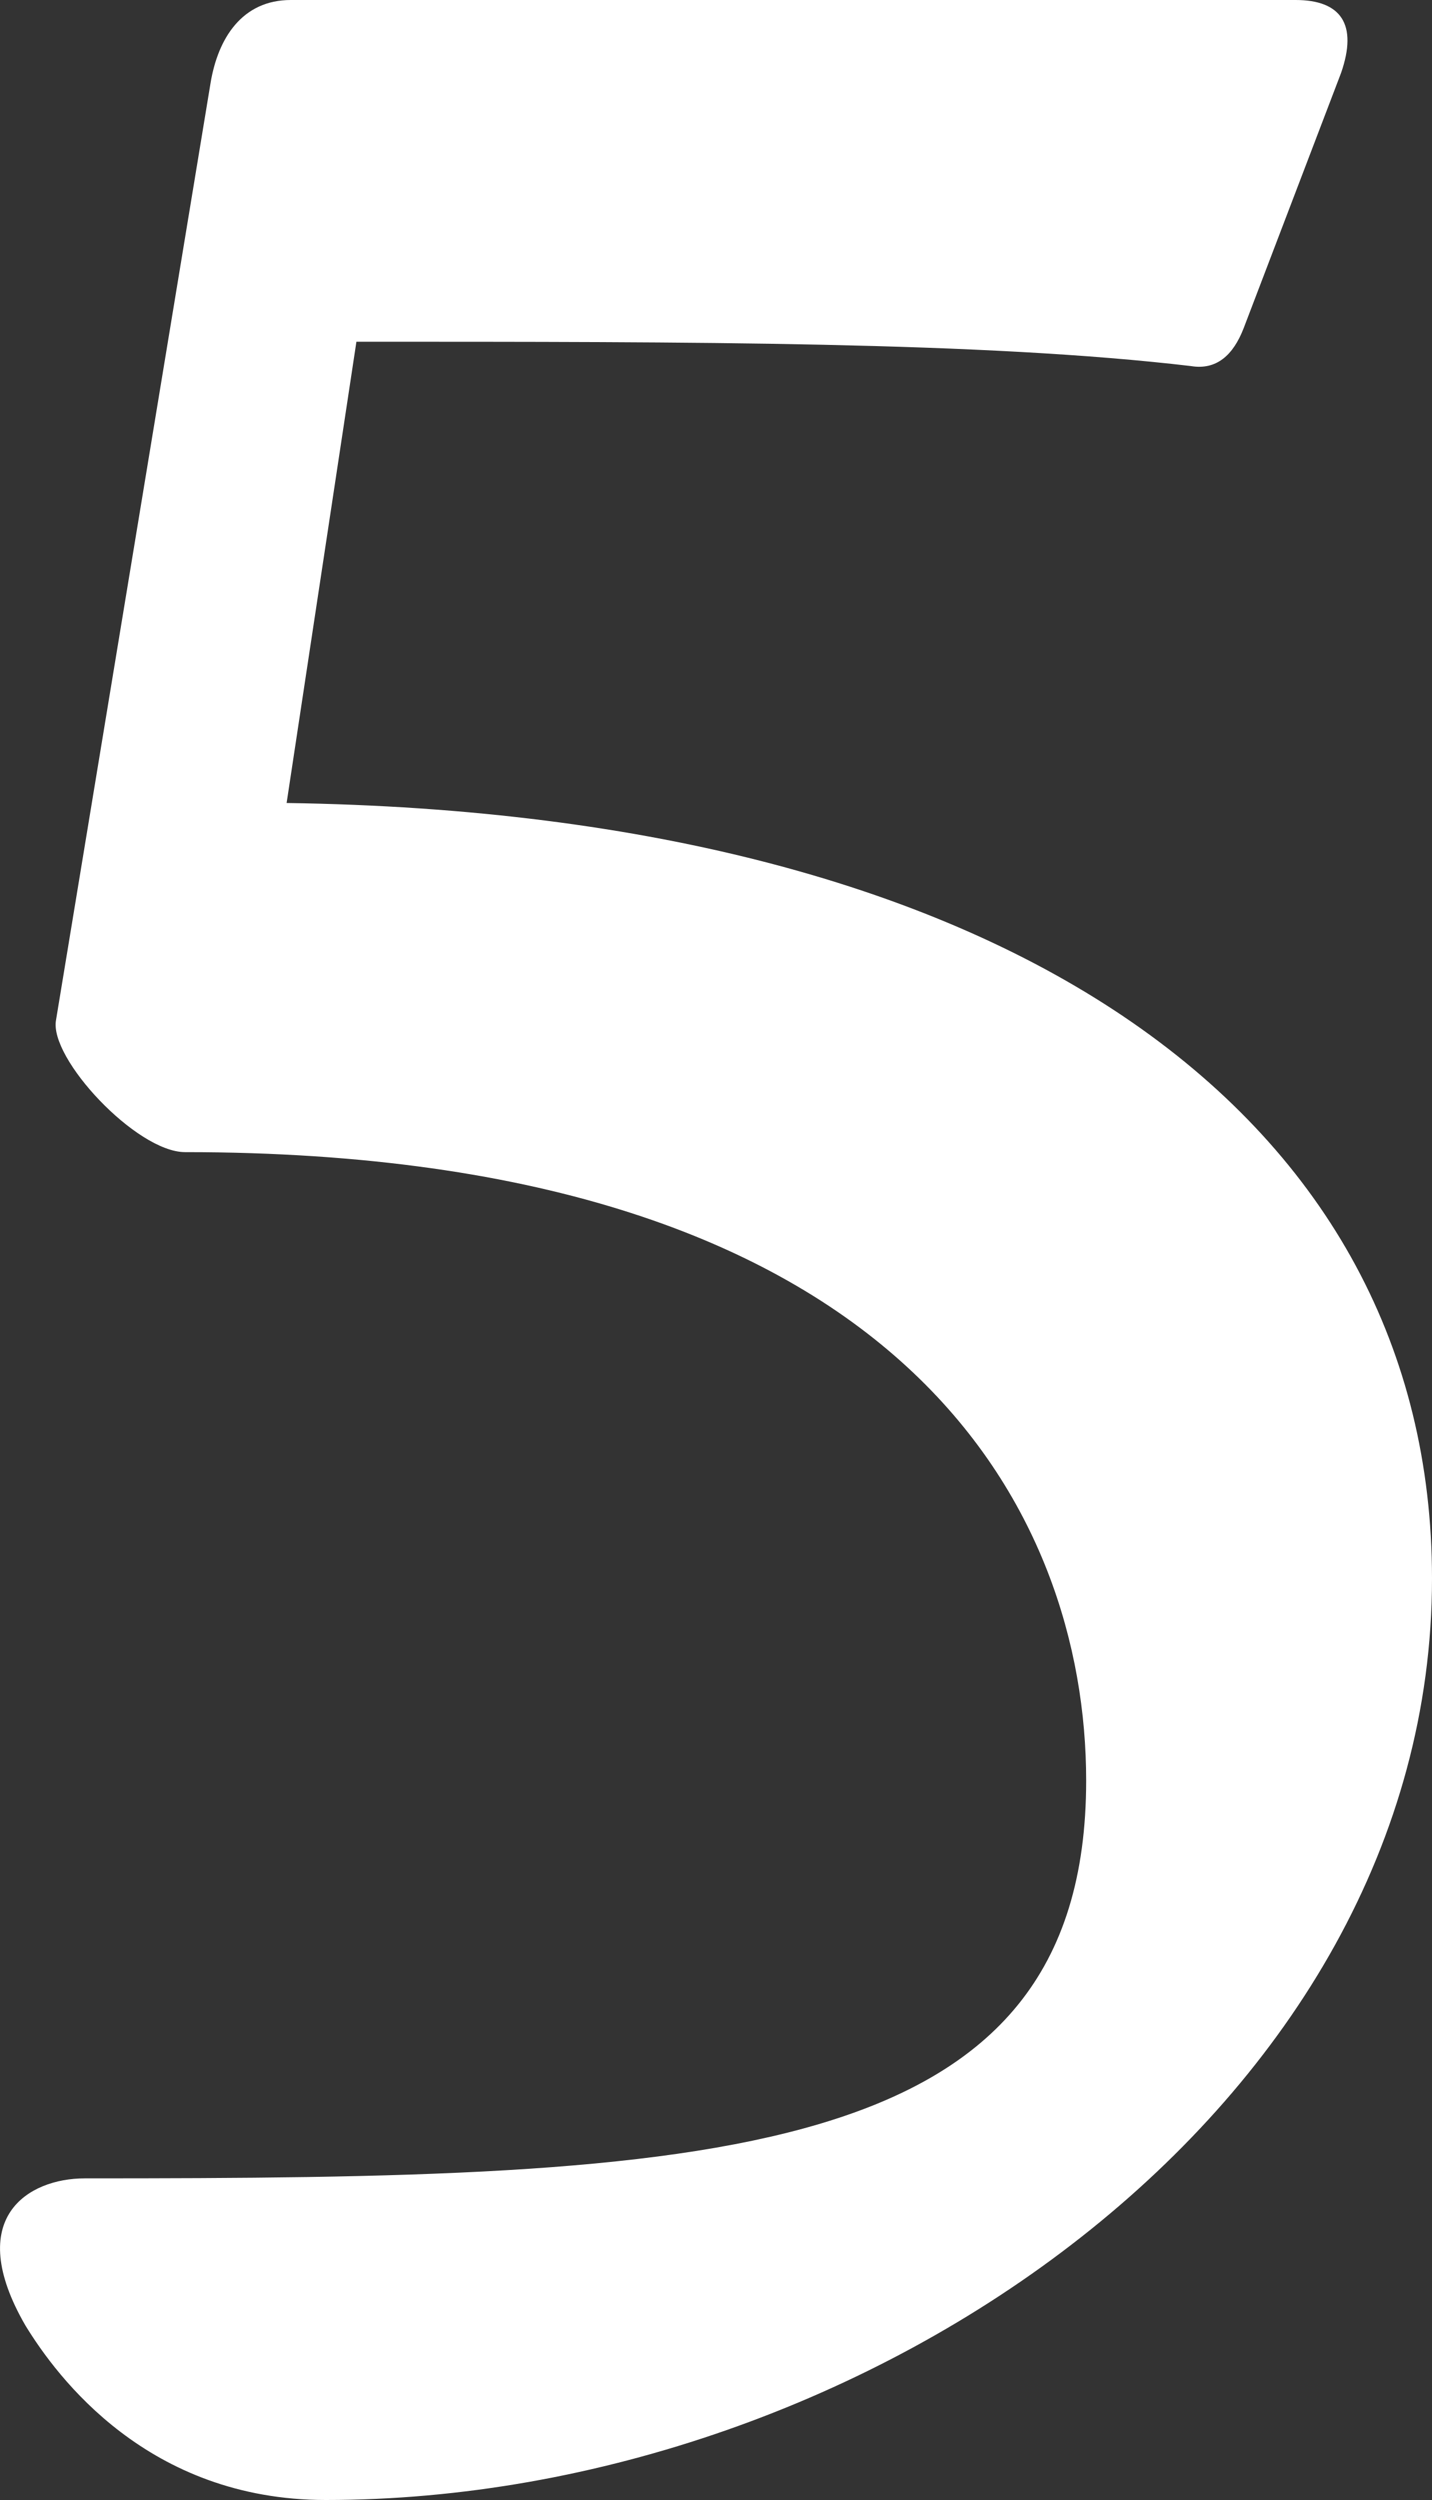
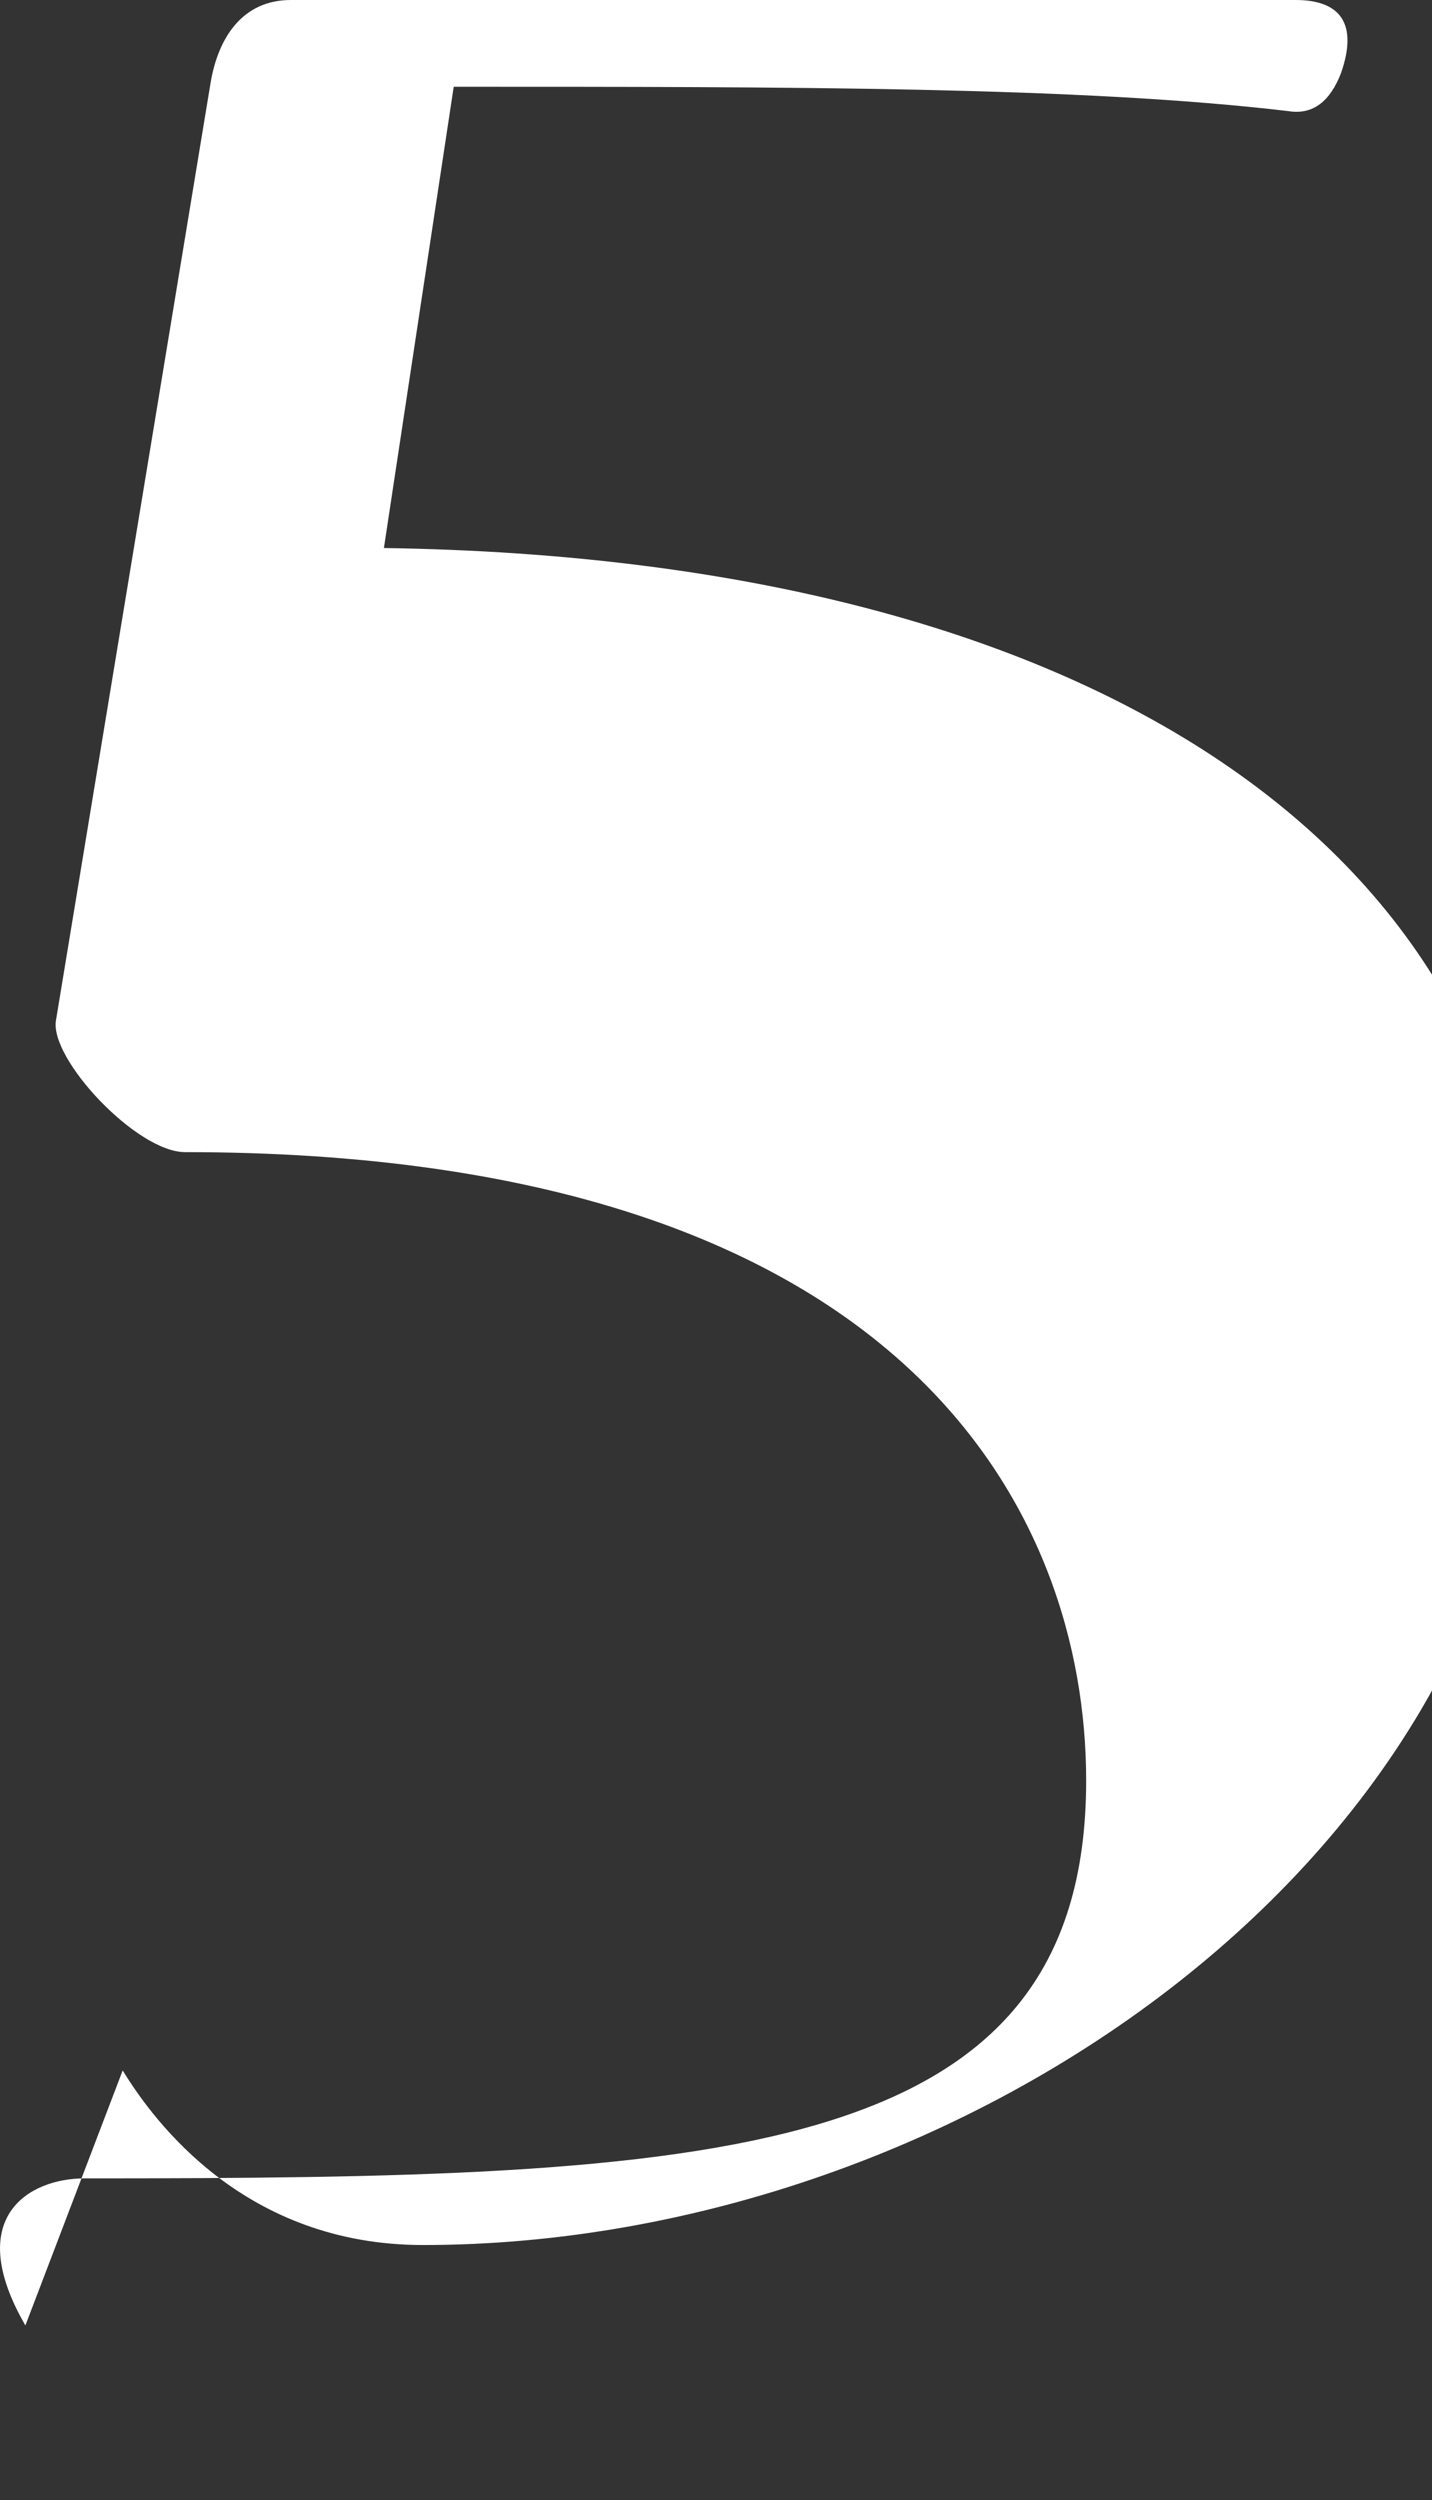
<svg xmlns="http://www.w3.org/2000/svg" id="_レイヤー_2" viewBox="0 0 13.54 23.63">
  <rect x="0" y="0" width="13.54" height="23.63" fill="#333333" stroke="none" />
  <defs>
    <style>.cls-1{fill:#fff;}</style>
  </defs>
  <g id="main">
-     <path class="cls-1" d="M.24,21.98c-.59-1.02.03-1.39.56-1.39,5.94,0,9.47-.13,9.47-3.76,0-2.51-1.68-5.94-8.52-5.94-.46,0-1.29-.89-1.22-1.25L1.99.79c.07-.43.3-.79.76-.79h9.5c.43,0,.59.23.43.69l-.92,2.41c-.1.26-.26.4-.5.36-1.95-.23-4.69-.23-7.89-.23l-.66,4.36c6.9.1,10.83,3,10.83,7.33,0,4.98-5.35,8.71-10.46,8.71-1.68,0-2.54-1.16-2.84-1.65Z" />
+     <path class="cls-1" d="M.24,21.98c-.59-1.02.03-1.39.56-1.39,5.94,0,9.47-.13,9.47-3.76,0-2.51-1.68-5.94-8.52-5.94-.46,0-1.29-.89-1.22-1.25L1.99.79c.07-.43.3-.79.76-.79h9.5c.43,0,.59.23.43.69c-.1.26-.26.4-.5.36-1.95-.23-4.69-.23-7.89-.23l-.66,4.36c6.9.1,10.83,3,10.83,7.33,0,4.98-5.35,8.71-10.46,8.71-1.68,0-2.54-1.16-2.84-1.65Z" />
  </g>
</svg>